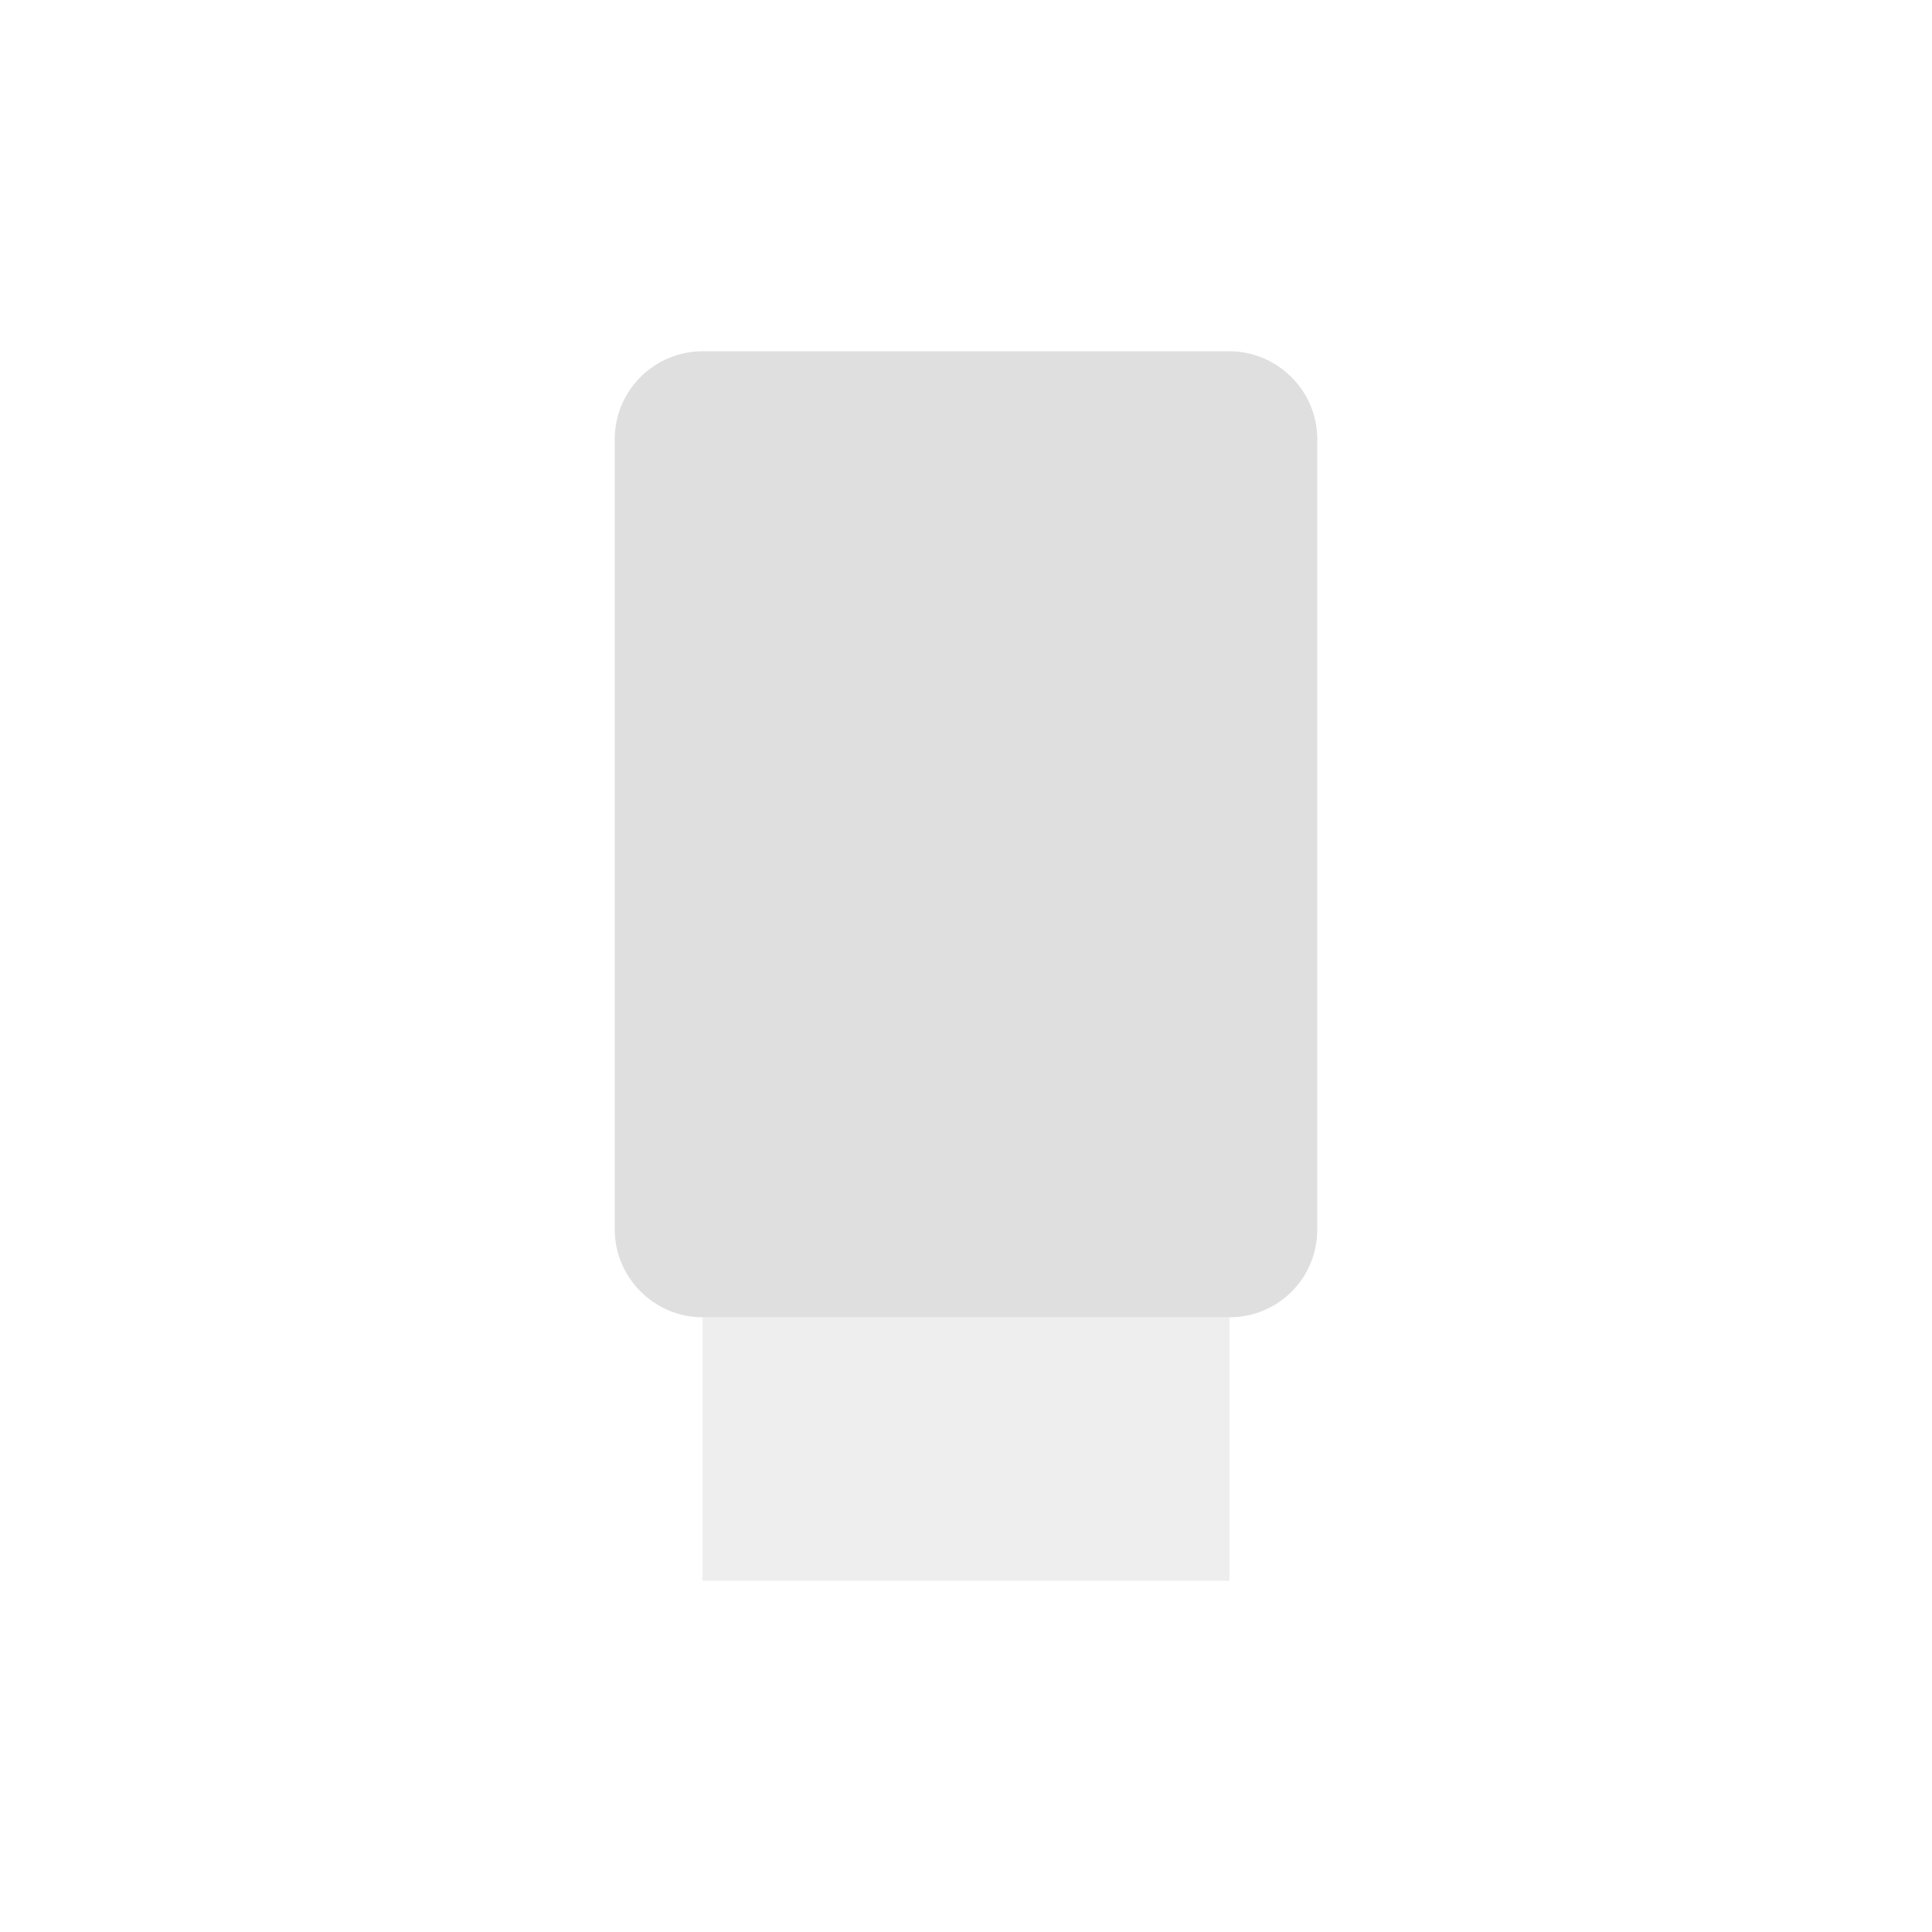
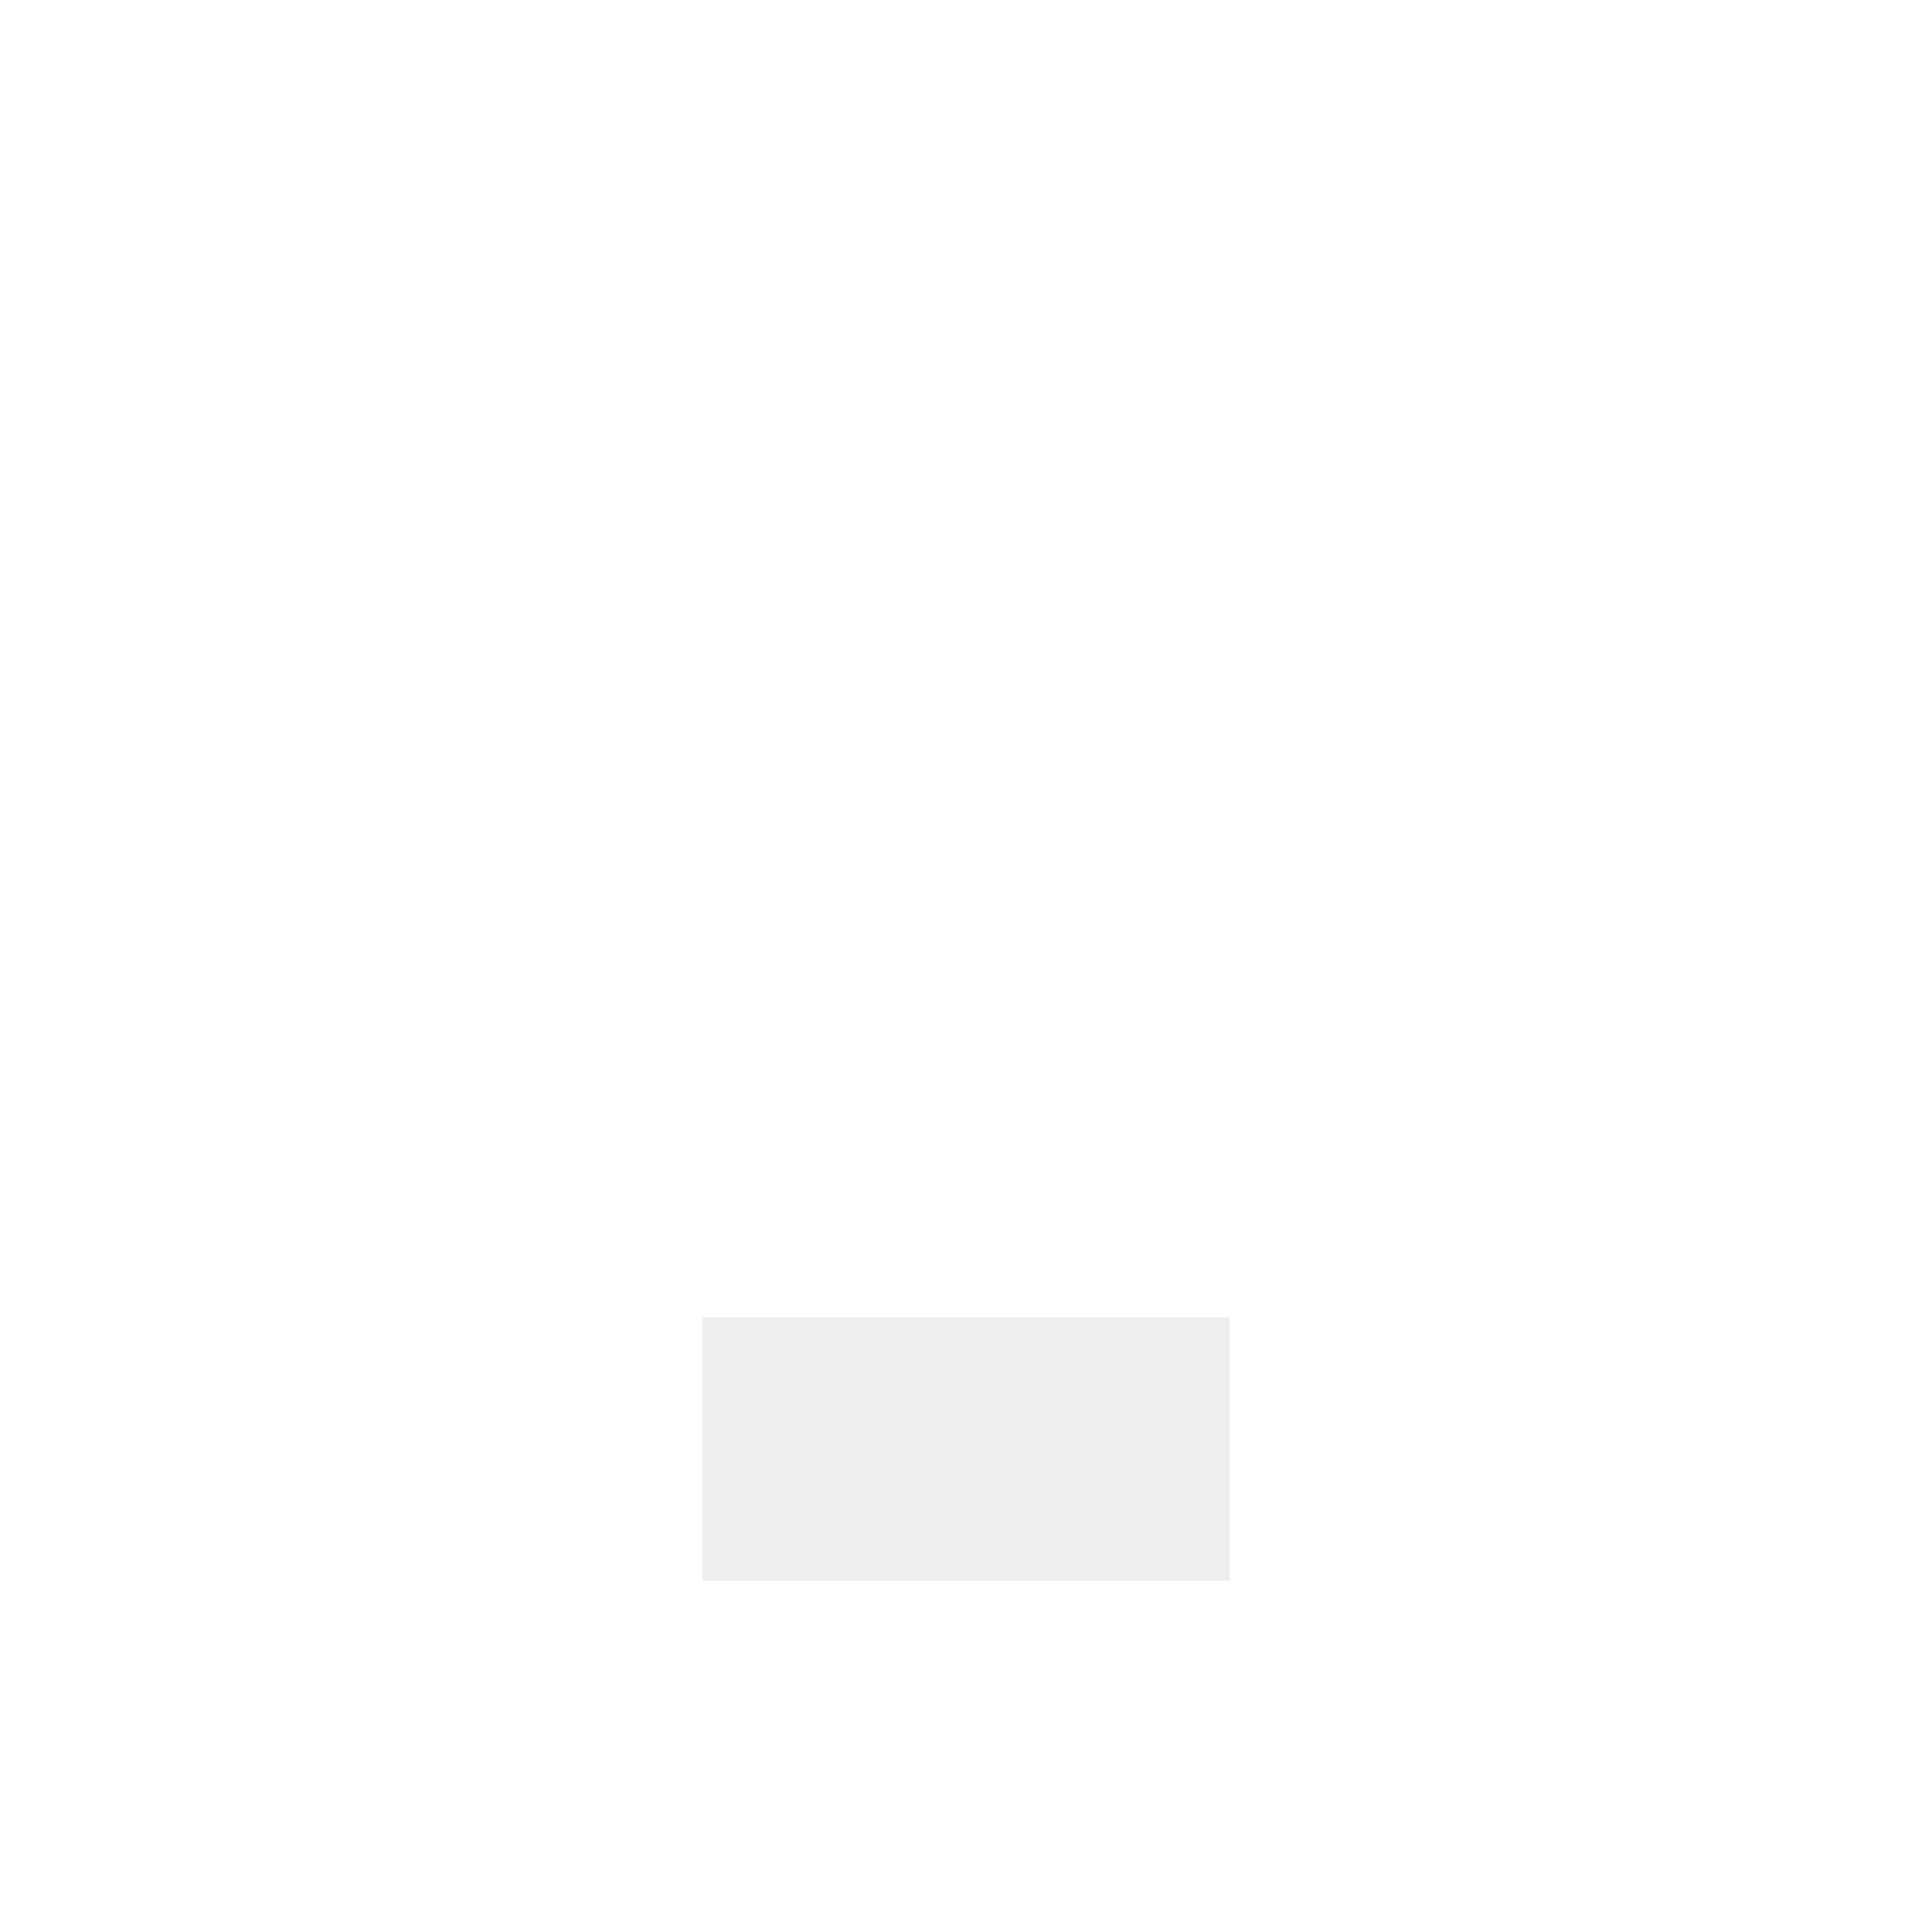
<svg xmlns="http://www.w3.org/2000/svg" viewBox="-3 -3 22 22">
  <defs>
    <style id="current-color-scheme" type="text/css">
   .ColorScheme-Text { color:#dfdfdf; } .ColorScheme-Highlight { color:#4285f4; } .ColorScheme-NeutralText { color:#ff9800; } .ColorScheme-PositiveText { color:#4caf50; } .ColorScheme-NegativeText { color:#f44336; }
  </style>
  </defs>
  <g fill="#dfdfdf">
-     <path d="m4 2v9c0 .551.453 1 1 1h6c.555 0 1-.445 1-1v-9c0-.55-.453-1-1-1h-6c-.551 0-1 .45-1 1z" />
    <path fill-opacity=".5" d="m5 12h6v3h-6z" />
  </g>
</svg>